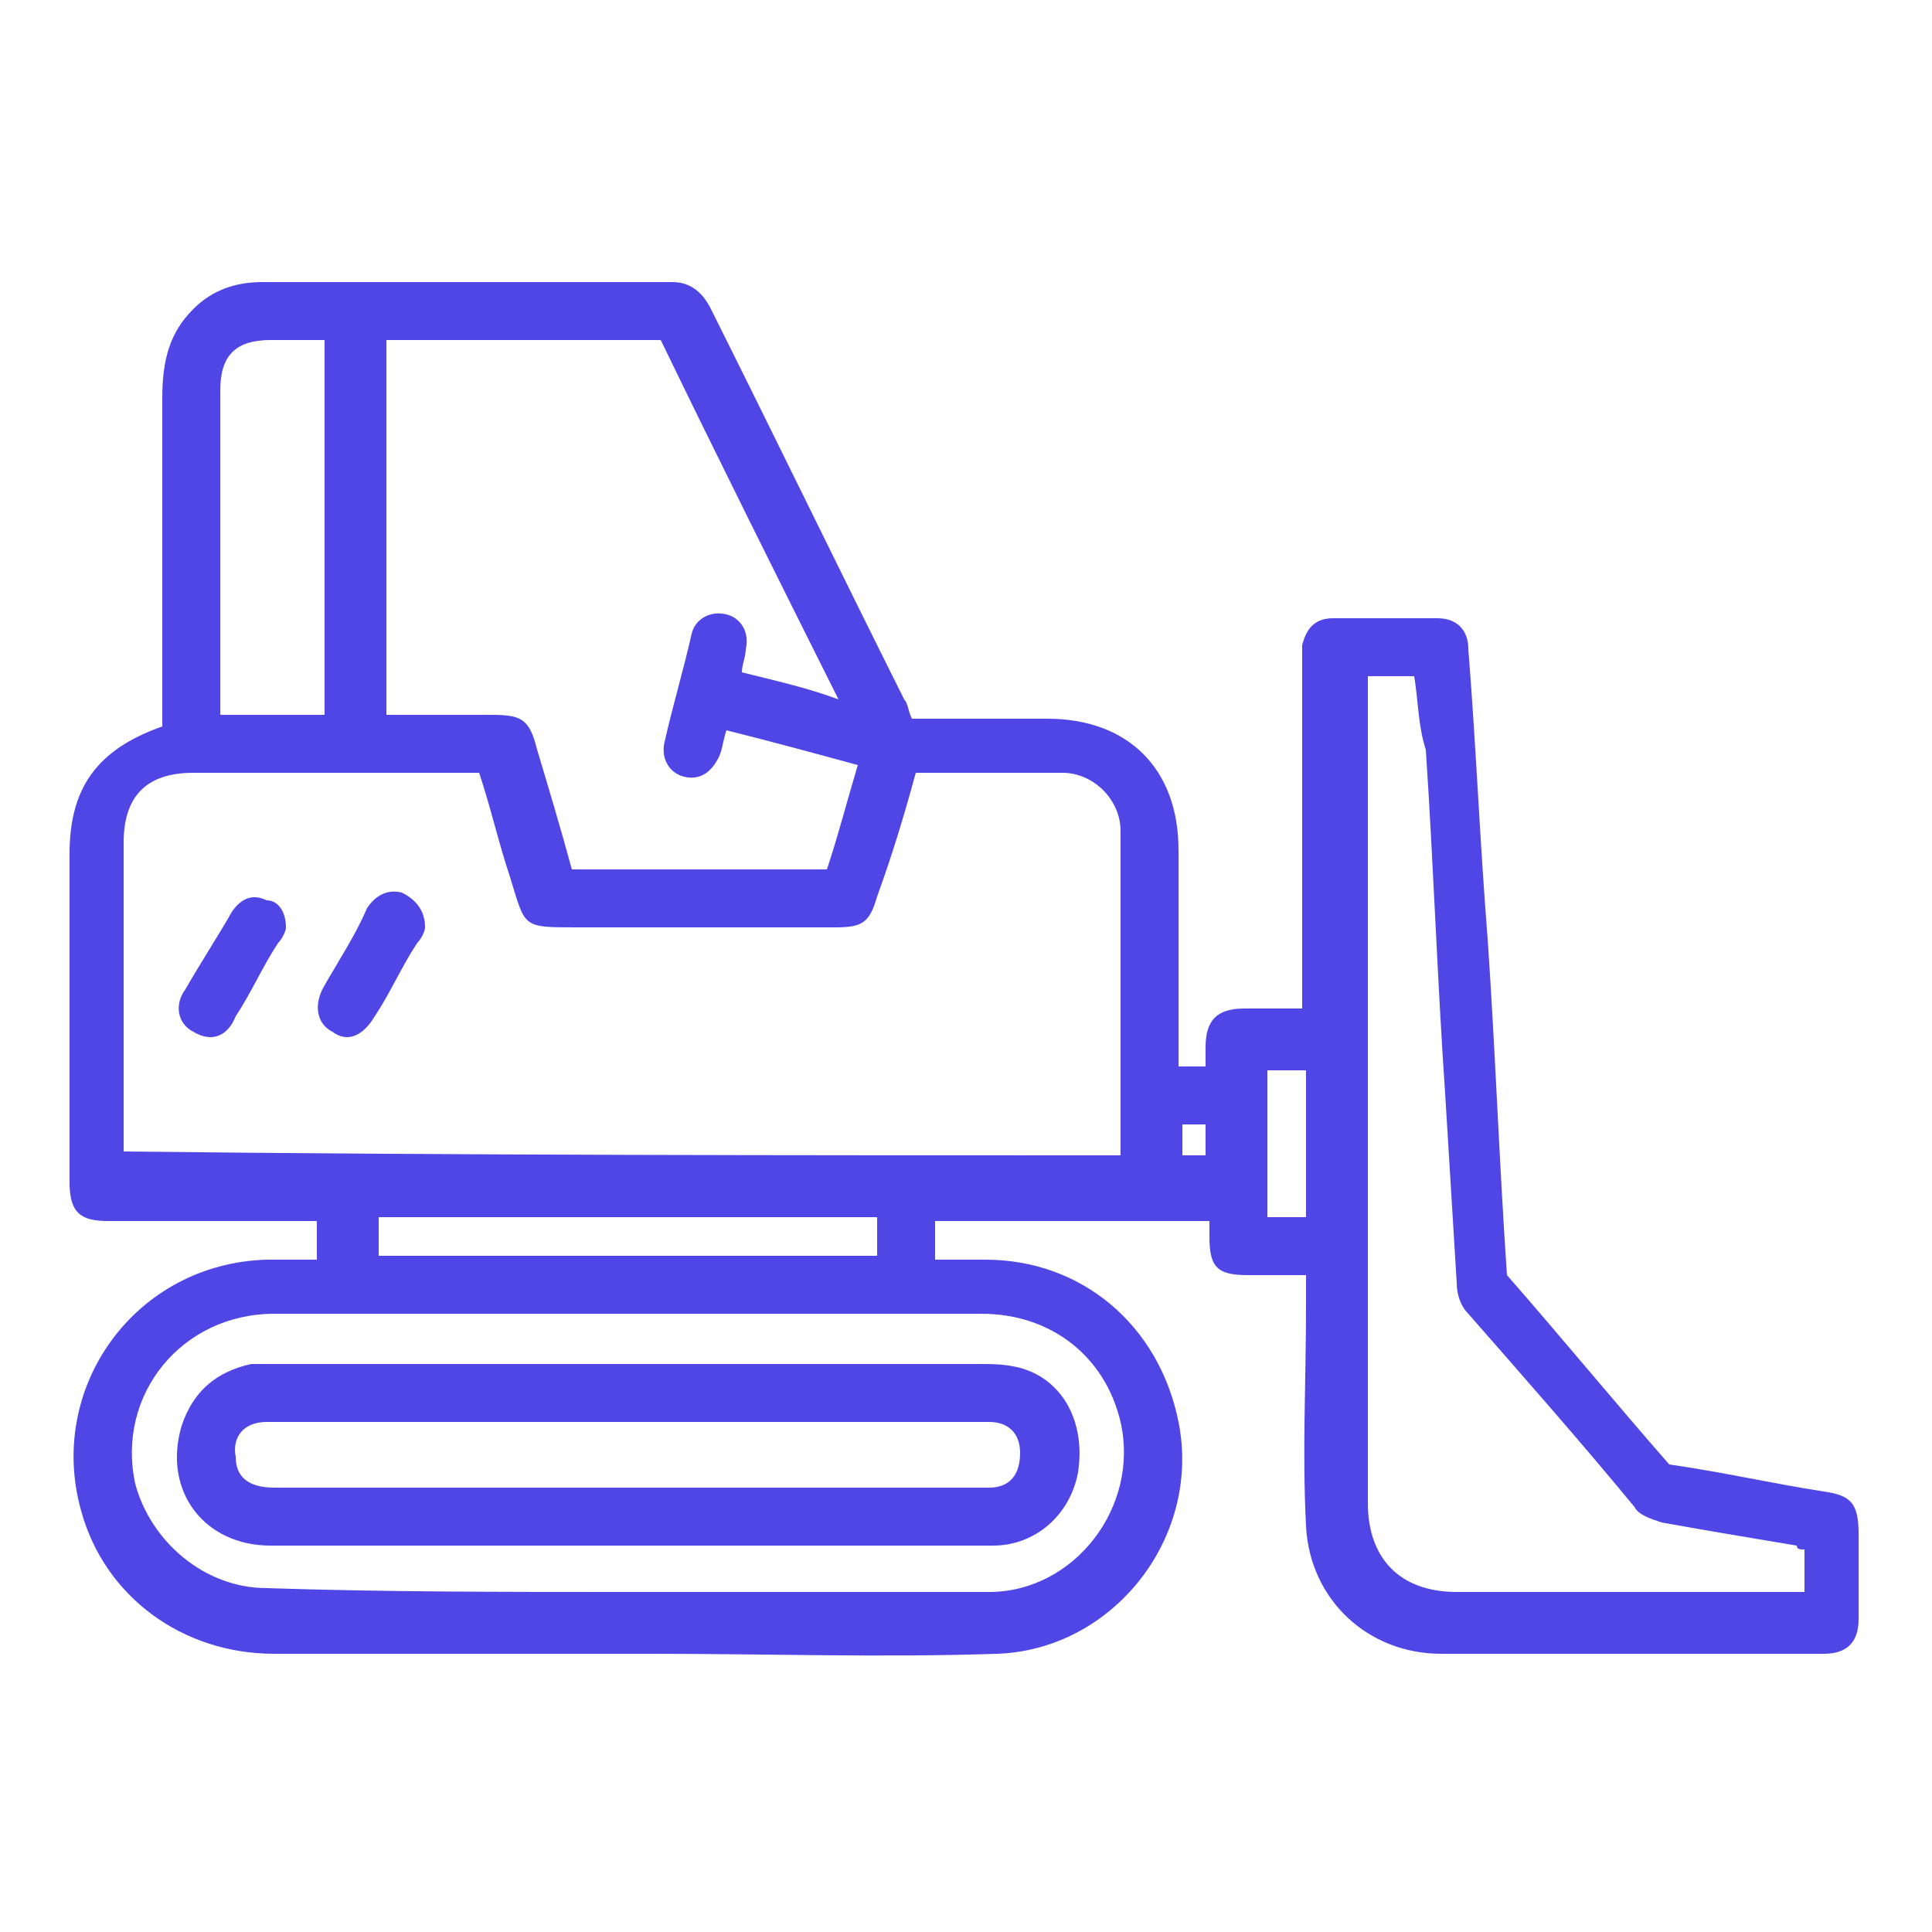
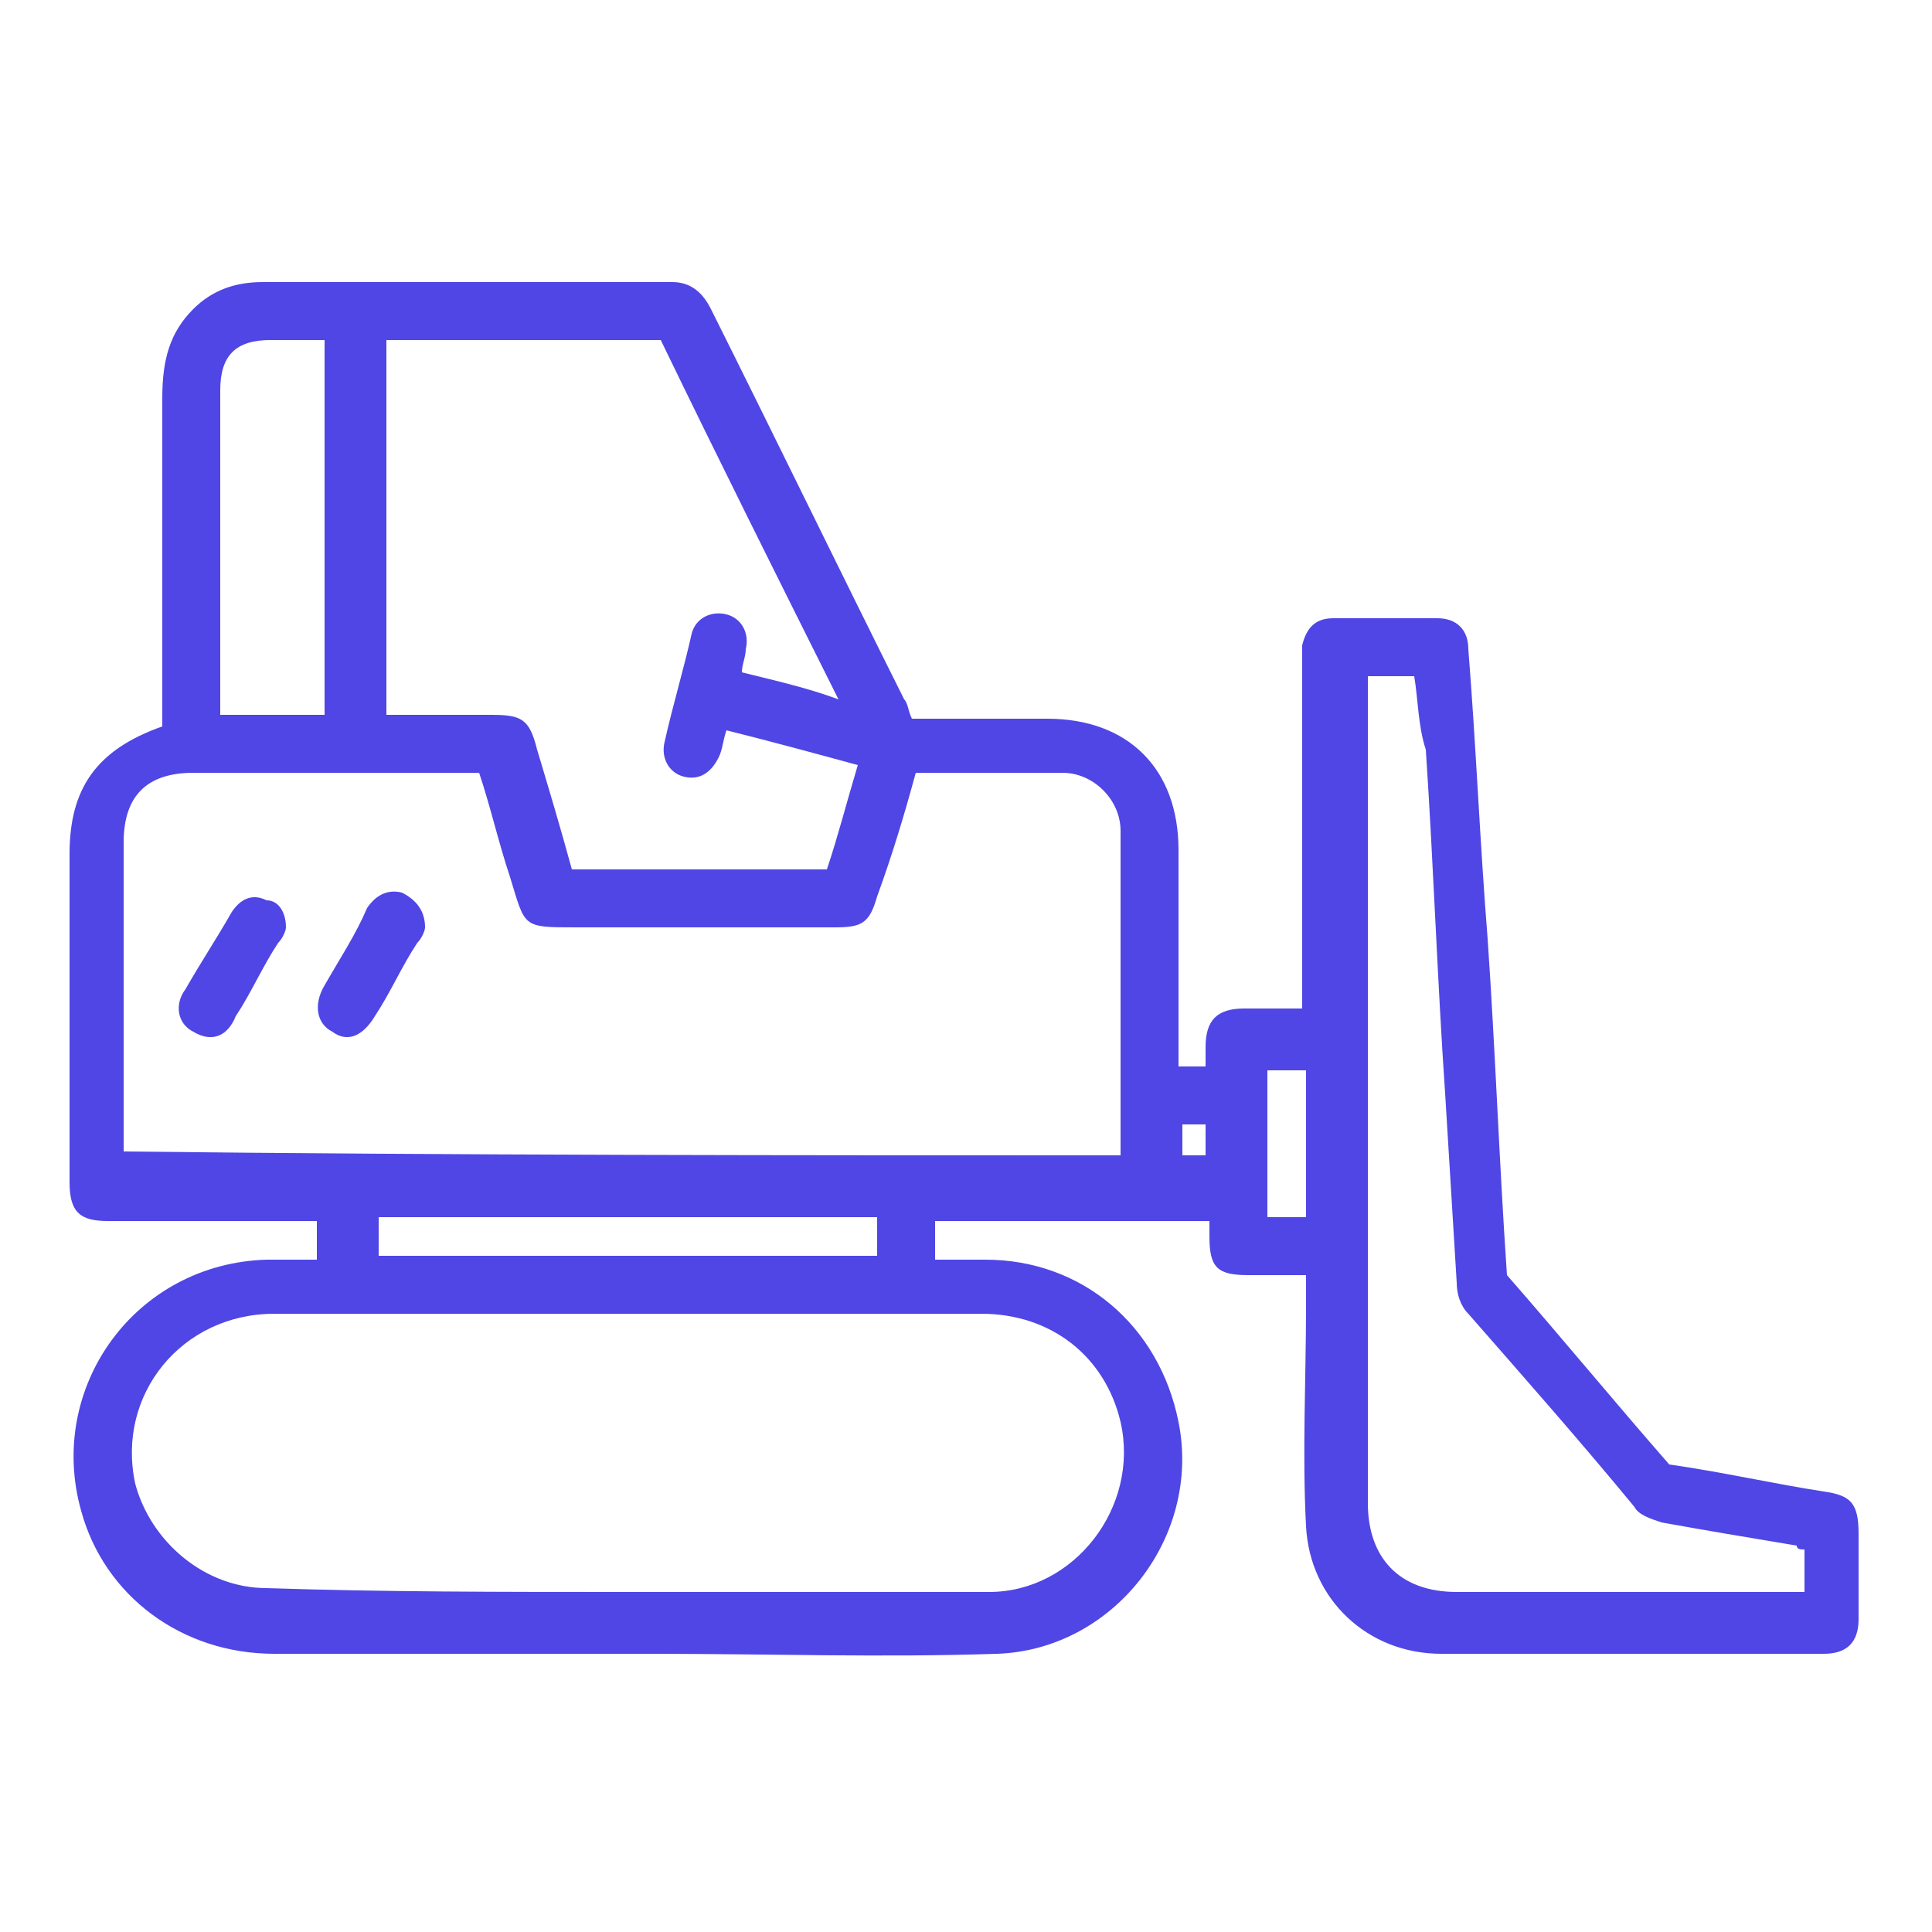
<svg xmlns="http://www.w3.org/2000/svg" version="1.1" id="Layer_1" x="0px" y="0px" viewBox="0 0 50 50" style="enable-background:new 0 0 50 50;" xml:space="preserve">
  <style type="text/css">
	.st0{fill:#4F46E5;}
</style>
  <g>
    <path class="st0" d="M47.2,38.6c-1.3-0.2-2.6-0.5-4-0.7c-1.4-1.6-2.8-3.3-4.2-4.9c-0.2-2.9-0.3-5.8-0.5-8.7c-0.2-2.5-0.3-5-0.5-7.5   c0-0.5-0.3-0.8-0.8-0.8c-0.9,0-1.8,0-2.7,0c-0.5,0-0.7,0.3-0.8,0.7c0,0.2,0,0.3,0,0.5c0,2.8,0,5.5,0,8.3c0,0.2,0,0.4,0,0.6   c-0.5,0-1,0-1.5,0c-0.7,0-1,0.3-1,1c0,0.2,0,0.3,0,0.5c-0.3,0-0.5,0-0.7,0c0-0.2,0-0.4,0-0.6c0-1.6,0-3.3,0-5   c0-2.1-1.3-3.4-3.4-3.4c-1,0-2,0-3,0c-0.1,0-0.3,0-0.5,0c-0.1-0.2-0.1-0.4-0.2-0.5c-1.7-3.4-3.3-6.7-5-10.1c-0.2-0.4-0.5-0.7-1-0.7   c-3.5,0-7.1,0-10.6,0C6.1,7.3,5.5,7.5,5,8c-0.6,0.6-0.8,1.3-0.8,2.3c0,2.6,0,5.3,0,7.9c0,0.2,0,0.4,0,0.6c-1.7,0.6-2.4,1.6-2.4,3.3   c0,2.8,0,5.7,0,8.5c0,0.8,0.3,1,1,1c1.7,0,3.3,0,4.9,0c0.2,0,0.3,0,0.5,0c0,0.3,0,0.7,0,1c-0.4,0-0.9,0-1.3,0   c-3.4,0.1-5.7,3.3-4.8,6.5c0.6,2.2,2.6,3.7,5,3.7c3.3,0,6.5,0,9.8,0c3,0,5.9,0.1,8.9,0c3-0.1,5.3-3,4.7-6c-0.5-2.5-2.5-4.2-5-4.2   c-0.4,0-0.9,0-1.3,0c0-0.4,0-0.7,0-1c2.4,0,4.7,0,7.1,0c0,0.1,0,0.3,0,0.4c0,0.8,0.2,1,1,1c0.5,0,0.9,0,1.5,0c0,0.2,0,0.4,0,0.8   c0,1.9-0.1,3.8,0,5.7c0.1,1.9,1.6,3.3,3.5,3.3c3.3,0,6.6,0,9.9,0c0.6,0,0.9-0.3,0.9-0.9c0-0.7,0-1.5,0-2.2   C48.1,38.9,47.9,38.7,47.2,38.6z M10,8.8c2.3,0,4.7,0,7.1,0c1.5,3.1,3,6.1,4.6,9.3c-0.8-0.3-1.7-0.5-2.5-0.7c0-0.2,0.1-0.4,0.1-0.6   c0.1-0.4-0.1-0.8-0.5-0.9c-0.4-0.1-0.8,0.1-0.9,0.5c-0.2,0.9-0.5,1.9-0.7,2.8c-0.1,0.4,0.1,0.8,0.5,0.9c0.4,0.1,0.7-0.1,0.9-0.5   c0.1-0.2,0.1-0.4,0.2-0.7c1.2,0.3,2.3,0.6,3.4,0.9c-0.3,1-0.5,1.8-0.8,2.7c-2.2,0-4.4,0-6.6,0c-0.3-1.1-0.6-2.1-0.9-3.1   c-0.2-0.8-0.4-0.9-1.2-0.9c-0.7,0-1.5,0-2.2,0c-0.1,0-0.3,0-0.5,0C10,15.2,10,12,10,8.8z M5.7,18c0-2.6,0-5.3,0-7.9   c0-0.9,0.4-1.3,1.3-1.3c0.5,0,0.9,0,1.4,0c0,3.3,0,6.5,0,9.7c-0.9,0-1.7,0-2.7,0C5.7,18.3,5.7,18.1,5.7,18z M25.4,34   c1.8,0,3.2,1.1,3.6,2.8c0.5,2.2-1.2,4.4-3.4,4.4c-3.1,0-6.3,0-9.4,0c-3.2,0-6.3,0-9.3-0.1c-1.6,0-3-1.2-3.4-2.7   C3,36.1,4.7,34,7.1,34c2.9,0,5.9,0,8.8,0C19,34,22.2,34,25.4,34z M9.8,32.5c0-0.4,0-0.7,0-1c4.3,0,8.6,0,12.9,0c0,0.4,0,0.7,0,1   C18.4,32.5,14.1,32.5,9.8,32.5z M29,29.7c0,0.1,0,0.1,0,0.2c-8.5,0-17.1,0-25.8-0.1c0-0.1,0-0.3,0-0.4c0-2.5,0-5.1,0-7.6   C3.2,20.6,3.8,20,5,20c2.4,0,4.7,0,7,0c0.1,0,0.2,0,0.4,0c0.3,0.9,0.5,1.8,0.8,2.7c0.4,1.3,0.3,1.3,1.7,1.3c2.2,0,4.5,0,6.7,0   c0.7,0,0.9-0.1,1.1-0.8c0.4-1.1,0.7-2.1,1-3.2c0.7,0,1.3,0,2,0c0.6,0,1.2,0,1.8,0c0.8,0,1.5,0.7,1.5,1.5C29,24.3,29,27,29,29.7z    M31.2,29.9c-0.2,0-0.4,0-0.6,0c0-0.3,0-0.5,0-0.8c0.2,0,0.4,0,0.6,0C31.2,29.4,31.2,29.7,31.2,29.9z M33.8,31.5c-0.4,0-0.7,0-1,0   c0-1.3,0-2.5,0-3.8c0.3,0,0.6,0,1,0C33.8,28.9,33.8,30.2,33.8,31.5z M46.7,41.2c-0.2,0-0.3,0-0.5,0c-2.8,0-5.7,0-8.5,0   c-1.5,0-2.3-0.9-2.3-2.3c0-7,0-14,0-21c0-0.1,0-0.2,0-0.4c0.4,0,0.7,0,1.2,0c0.1,0.6,0.1,1.3,0.3,1.9c0.2,3,0.3,6,0.5,8.9   c0.1,1.6,0.2,3.3,0.3,4.9c0,0.3,0.1,0.6,0.3,0.8c1.4,1.6,2.9,3.3,4.3,5c0.1,0.2,0.4,0.3,0.7,0.4c1.1,0.2,2.3,0.4,3.5,0.6   c0,0.1,0.1,0.1,0.2,0.1C46.7,40.4,46.7,40.8,46.7,41.2z" />
    <path class="st0" d="M6.9,23.3c-0.4-0.2-0.7,0-0.9,0.3c-0.4,0.7-0.8,1.3-1.2,2C4.5,26,4.6,26.5,5,26.7c0.5,0.3,0.9,0.1,1.1-0.4   c0.4-0.6,0.7-1.3,1.1-1.9c0.1-0.1,0.2-0.3,0.2-0.4C7.4,23.6,7.2,23.3,6.9,23.3z" />
    <path class="st0" d="M10.4,23.1C10,23,9.7,23.2,9.5,23.5c-0.3,0.7-0.7,1.3-1.1,2c-0.3,0.5-0.2,1,0.2,1.2C9,27,9.4,26.8,9.7,26.3   c0.4-0.6,0.7-1.3,1.1-1.9c0.1-0.1,0.2-0.3,0.2-0.4C11,23.6,10.8,23.3,10.4,23.1z" />
-     <path class="st0" d="M6.5,35.3C5.6,35.5,5,36,4.7,36.9C4.2,38.6,5.3,40,7,40c3.1,0,6.1,0,9.2,0c3.1,0,6.3,0,9.5,0   c1.1,0,2-0.8,2.2-1.9c0.2-1.3-0.4-2.4-1.5-2.7c-0.4-0.1-0.7-0.1-1.1-0.1c-6.1,0-12.1,0-18.1,0C7,35.3,6.7,35.3,6.5,35.3z    M25.1,36.8c0.2,0,0.3,0,0.5,0c0.5,0,0.8,0.3,0.8,0.8c0,0.6-0.3,0.9-0.8,0.9c-0.1,0-0.3,0-0.4,0c-3,0-6,0-9,0c-3.1,0-6.1,0-9.1,0   c-0.7,0-1-0.3-1-0.8c-0.1-0.5,0.2-0.9,0.8-0.9c0.2,0,0.3,0,0.4,0C13.2,36.8,19.2,36.8,25.1,36.8z" />
  </g>
</svg>